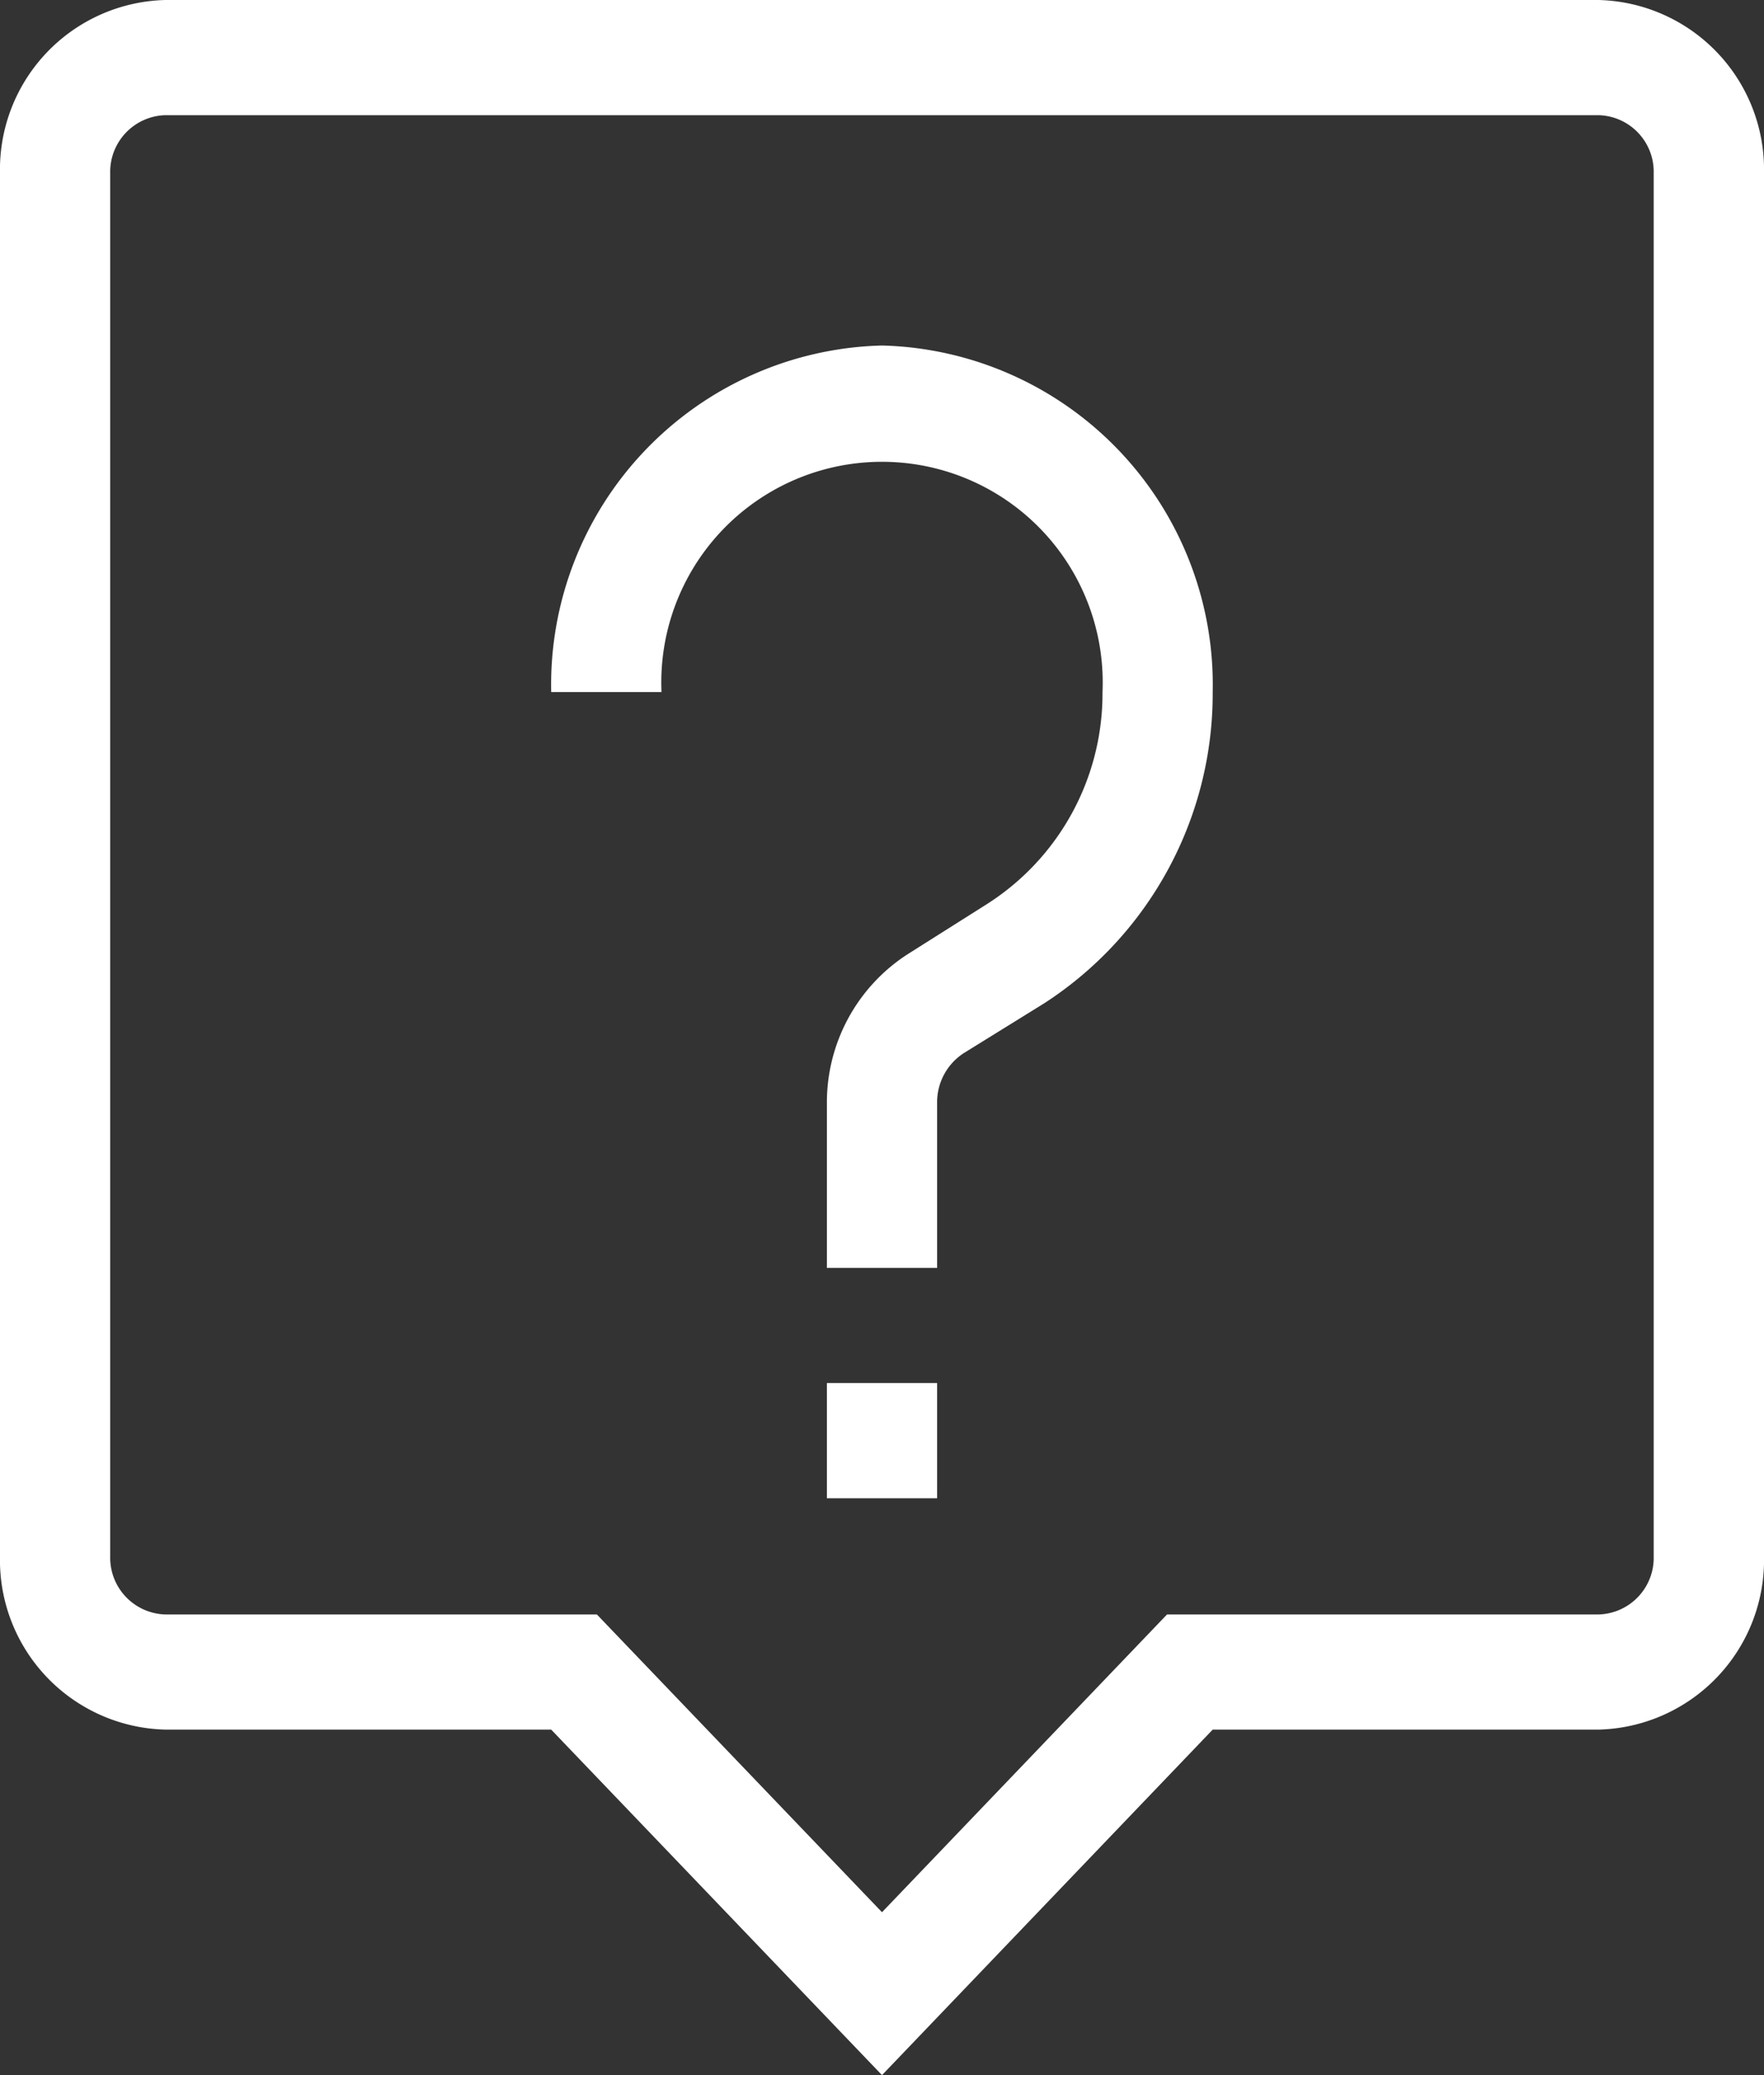
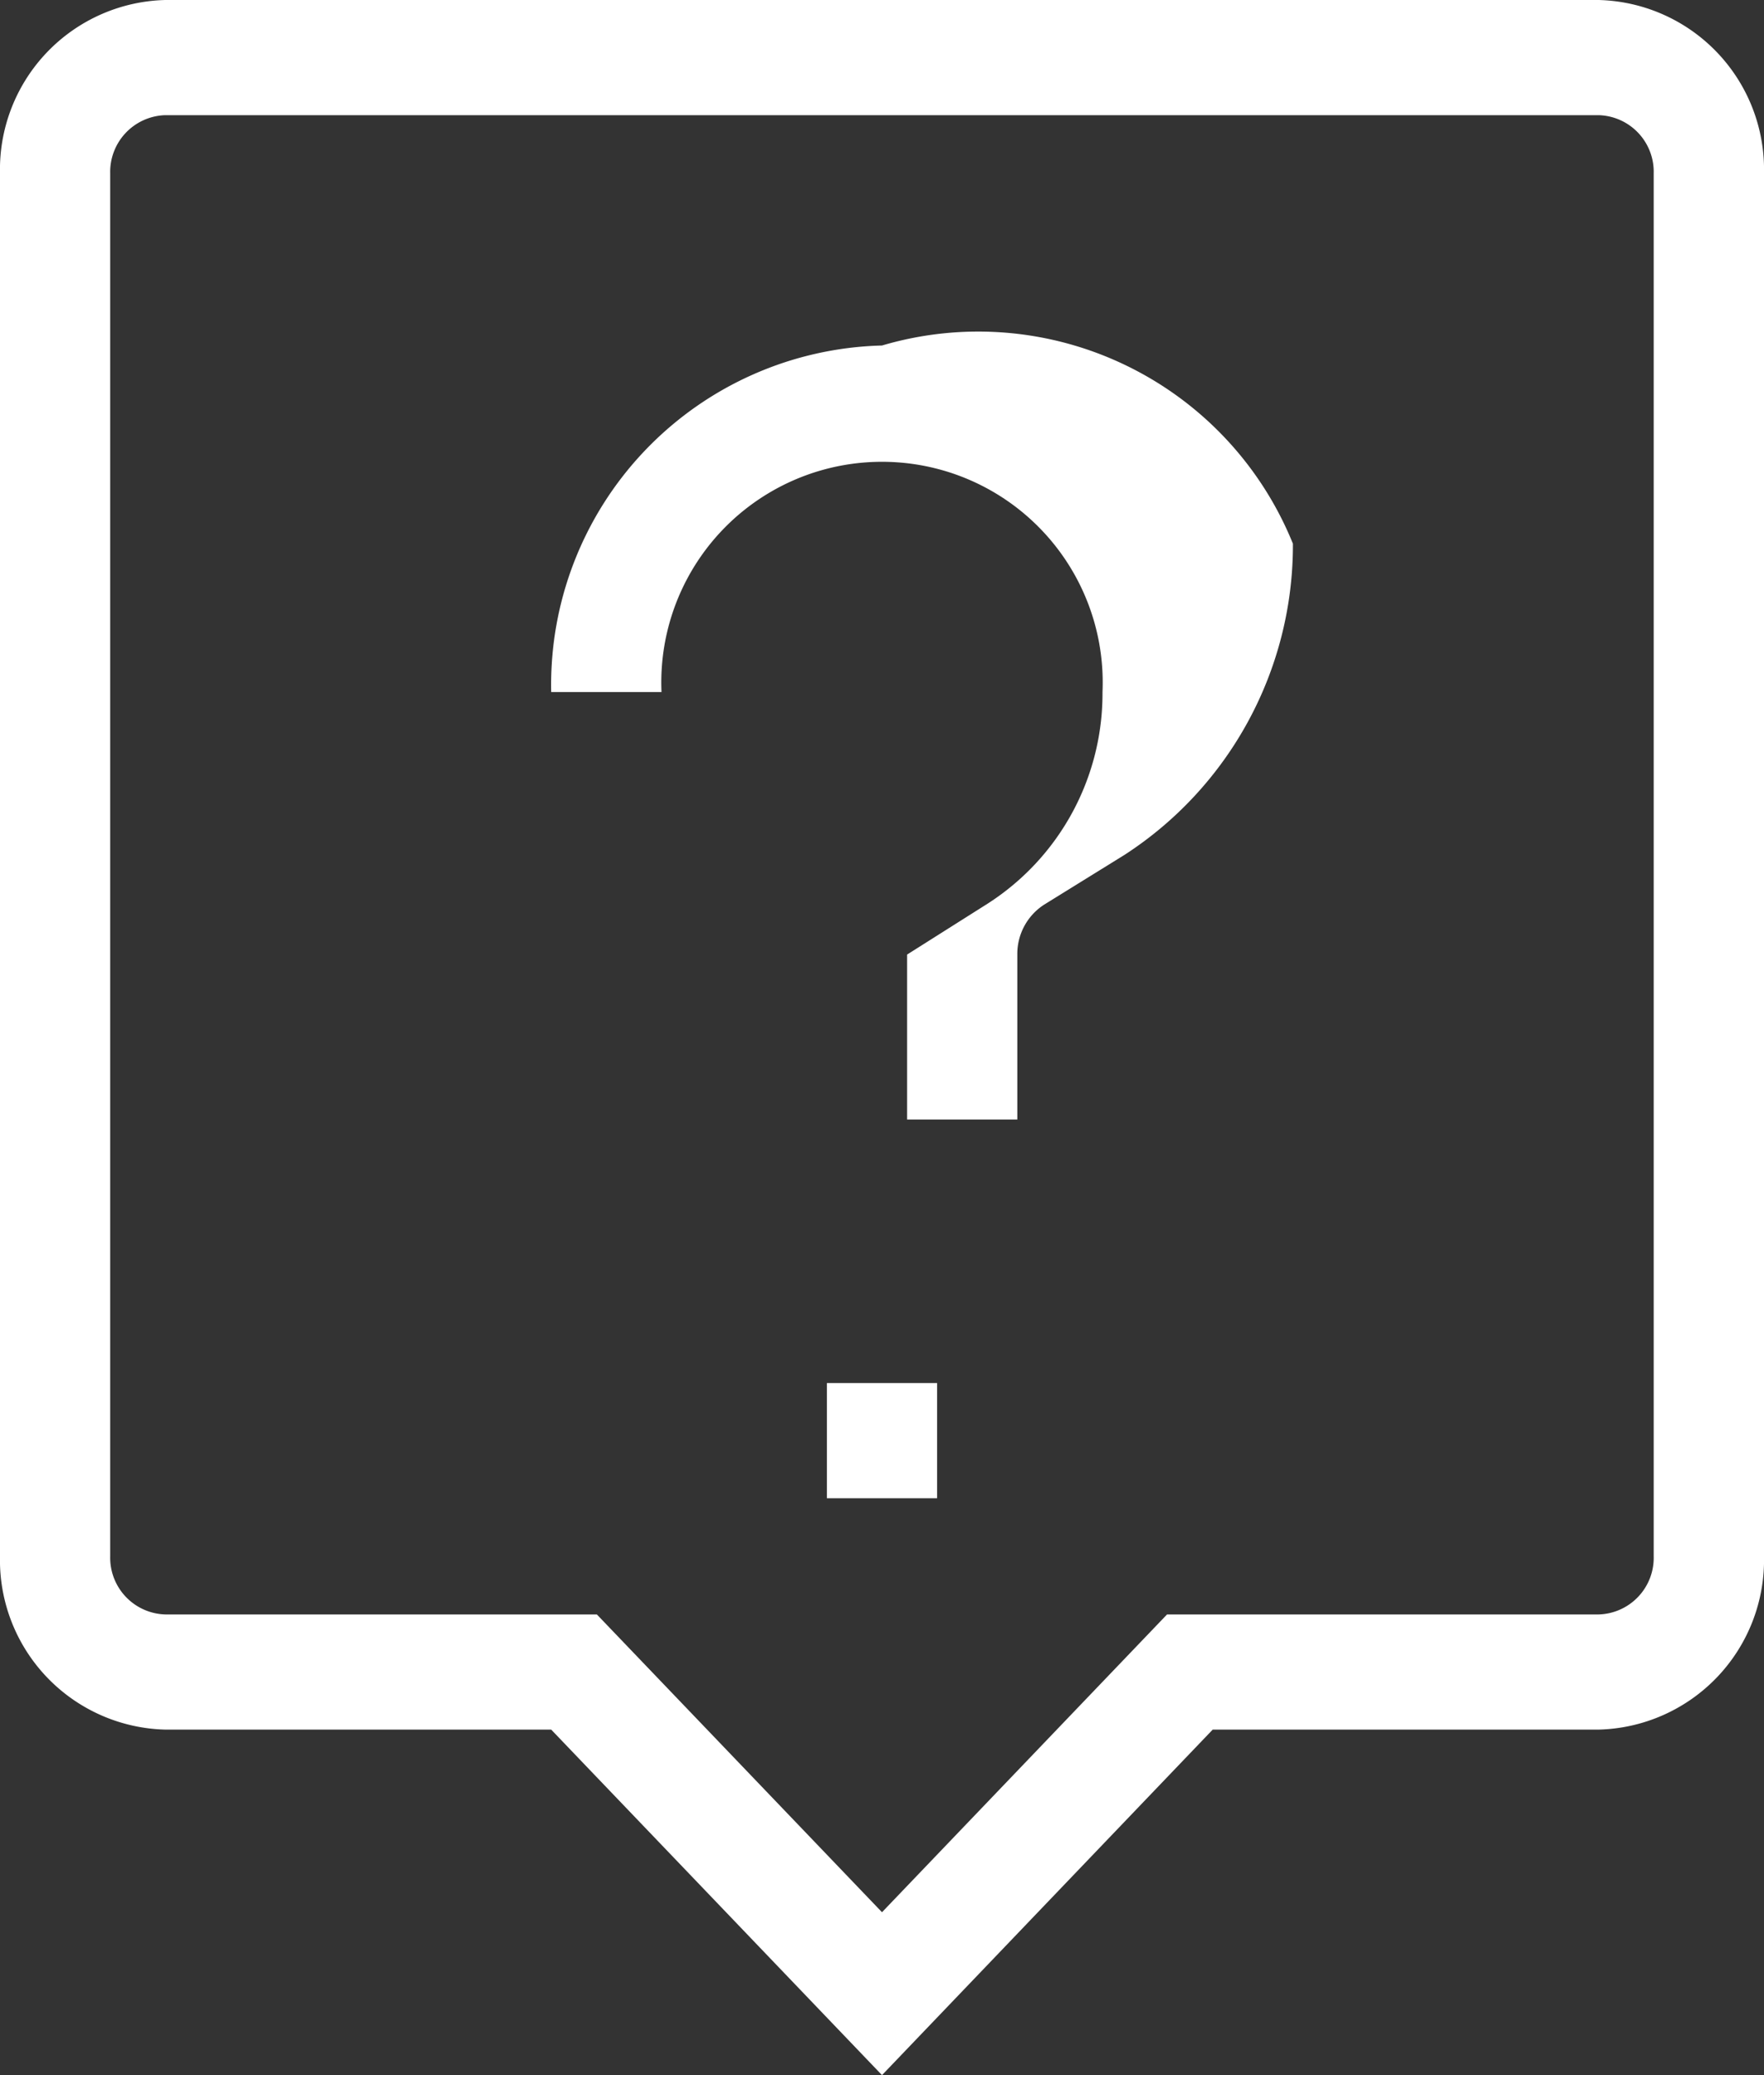
<svg xmlns="http://www.w3.org/2000/svg" width="17" height="20" viewBox="0 0 17 20">
  <rect x="0" y="0" width="17" height="20" fill="#333333" stroke="none" />
  <defs>
    <style>
      .cls-1 {
        fill: #fff;
        fill-rule: evenodd;
      }
    </style>
  </defs>
-   <path id="形状_45" data-name="形状 45" class="cls-1" d="M750.406,1040H736.594a1.634,1.634,0,0,0-1.594,1.67V1055a1.634,1.634,0,0,0,1.594,1.67h3.718L743.5,1060l3.187-3.33h3.719A1.635,1.635,0,0,0,752,1055v-13.33A1.635,1.635,0,0,0,750.406,1040Zm0.531,15a0.546,0.546,0,0,1-.531.56h-4.159l-2.747,2.87-2.748-2.87h-4.158a0.547,0.547,0,0,1-.532-0.56v-13.33a0.547,0.547,0,0,1,.532-0.56h13.812a0.546,0.546,0,0,1,.531.56V1055Zm-7.968-1.67h1.062v1.11h-1.062v-1.11Zm0.531-10a3.271,3.271,0,0,0-3.188,3.34h1.063a2.127,2.127,0,1,1,4.25,0,2.406,2.406,0,0,1-1.108,2.04l-0.775.49a1.7,1.7,0,0,0-.773,1.43v1.59h1.062v-1.59a0.565,0.565,0,0,1,.257-0.48l0.775-.48a3.556,3.556,0,0,0,1.624-3A3.271,3.271,0,0,0,743.5,1043.33Z" transform="translate(-735 -1040)" />
+   <path id="形状_45" data-name="形状 45" class="cls-1" d="M750.406,1040H736.594a1.634,1.634,0,0,0-1.594,1.67V1055a1.634,1.634,0,0,0,1.594,1.67h3.718L743.5,1060l3.187-3.33h3.719A1.635,1.635,0,0,0,752,1055v-13.33A1.635,1.635,0,0,0,750.406,1040Zm0.531,15a0.546,0.546,0,0,1-.531.56h-4.159l-2.747,2.87-2.748-2.87h-4.158a0.547,0.547,0,0,1-.532-0.56v-13.33a0.547,0.547,0,0,1,.532-0.56h13.812a0.546,0.546,0,0,1,.531.56V1055Zm-7.968-1.67h1.062v1.11h-1.062v-1.11Zm0.531-10a3.271,3.271,0,0,0-3.188,3.34h1.063a2.127,2.127,0,1,1,4.25,0,2.406,2.406,0,0,1-1.108,2.04l-0.775.49v1.59h1.062v-1.59a0.565,0.565,0,0,1,.257-0.48l0.775-.48a3.556,3.556,0,0,0,1.624-3A3.271,3.271,0,0,0,743.5,1043.33Z" transform="translate(-735 -1040)" />
</svg>